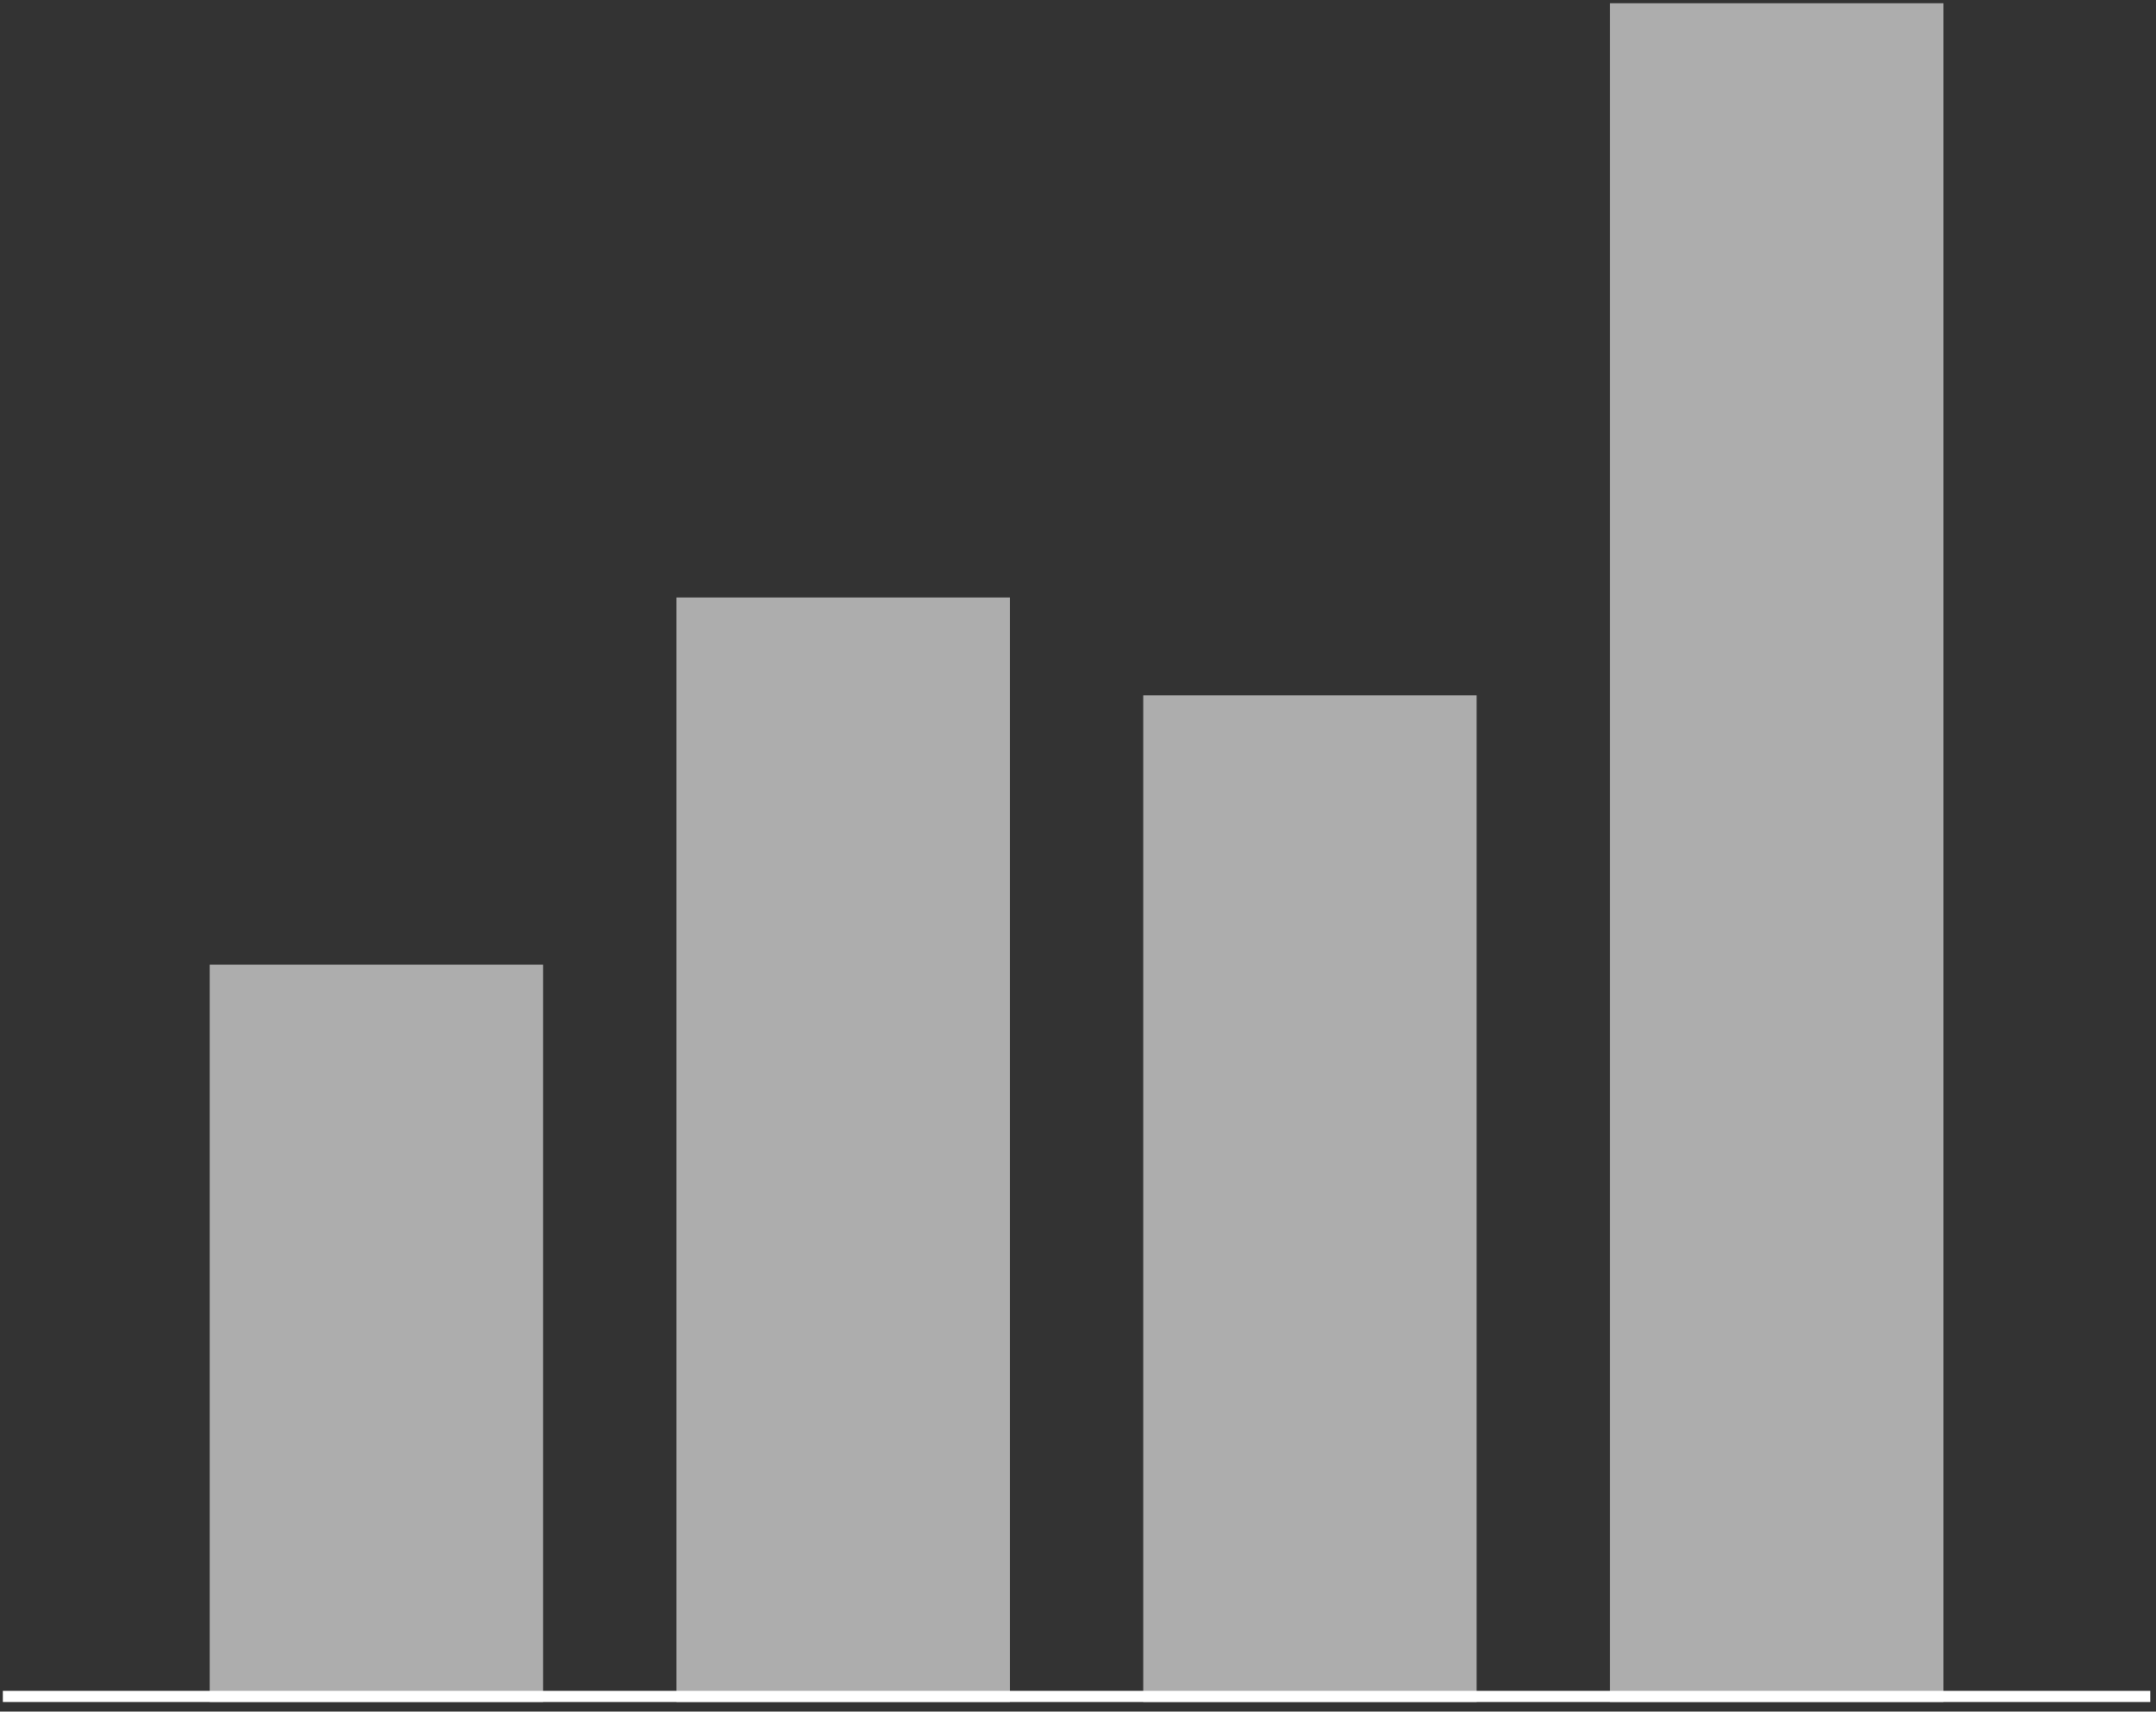
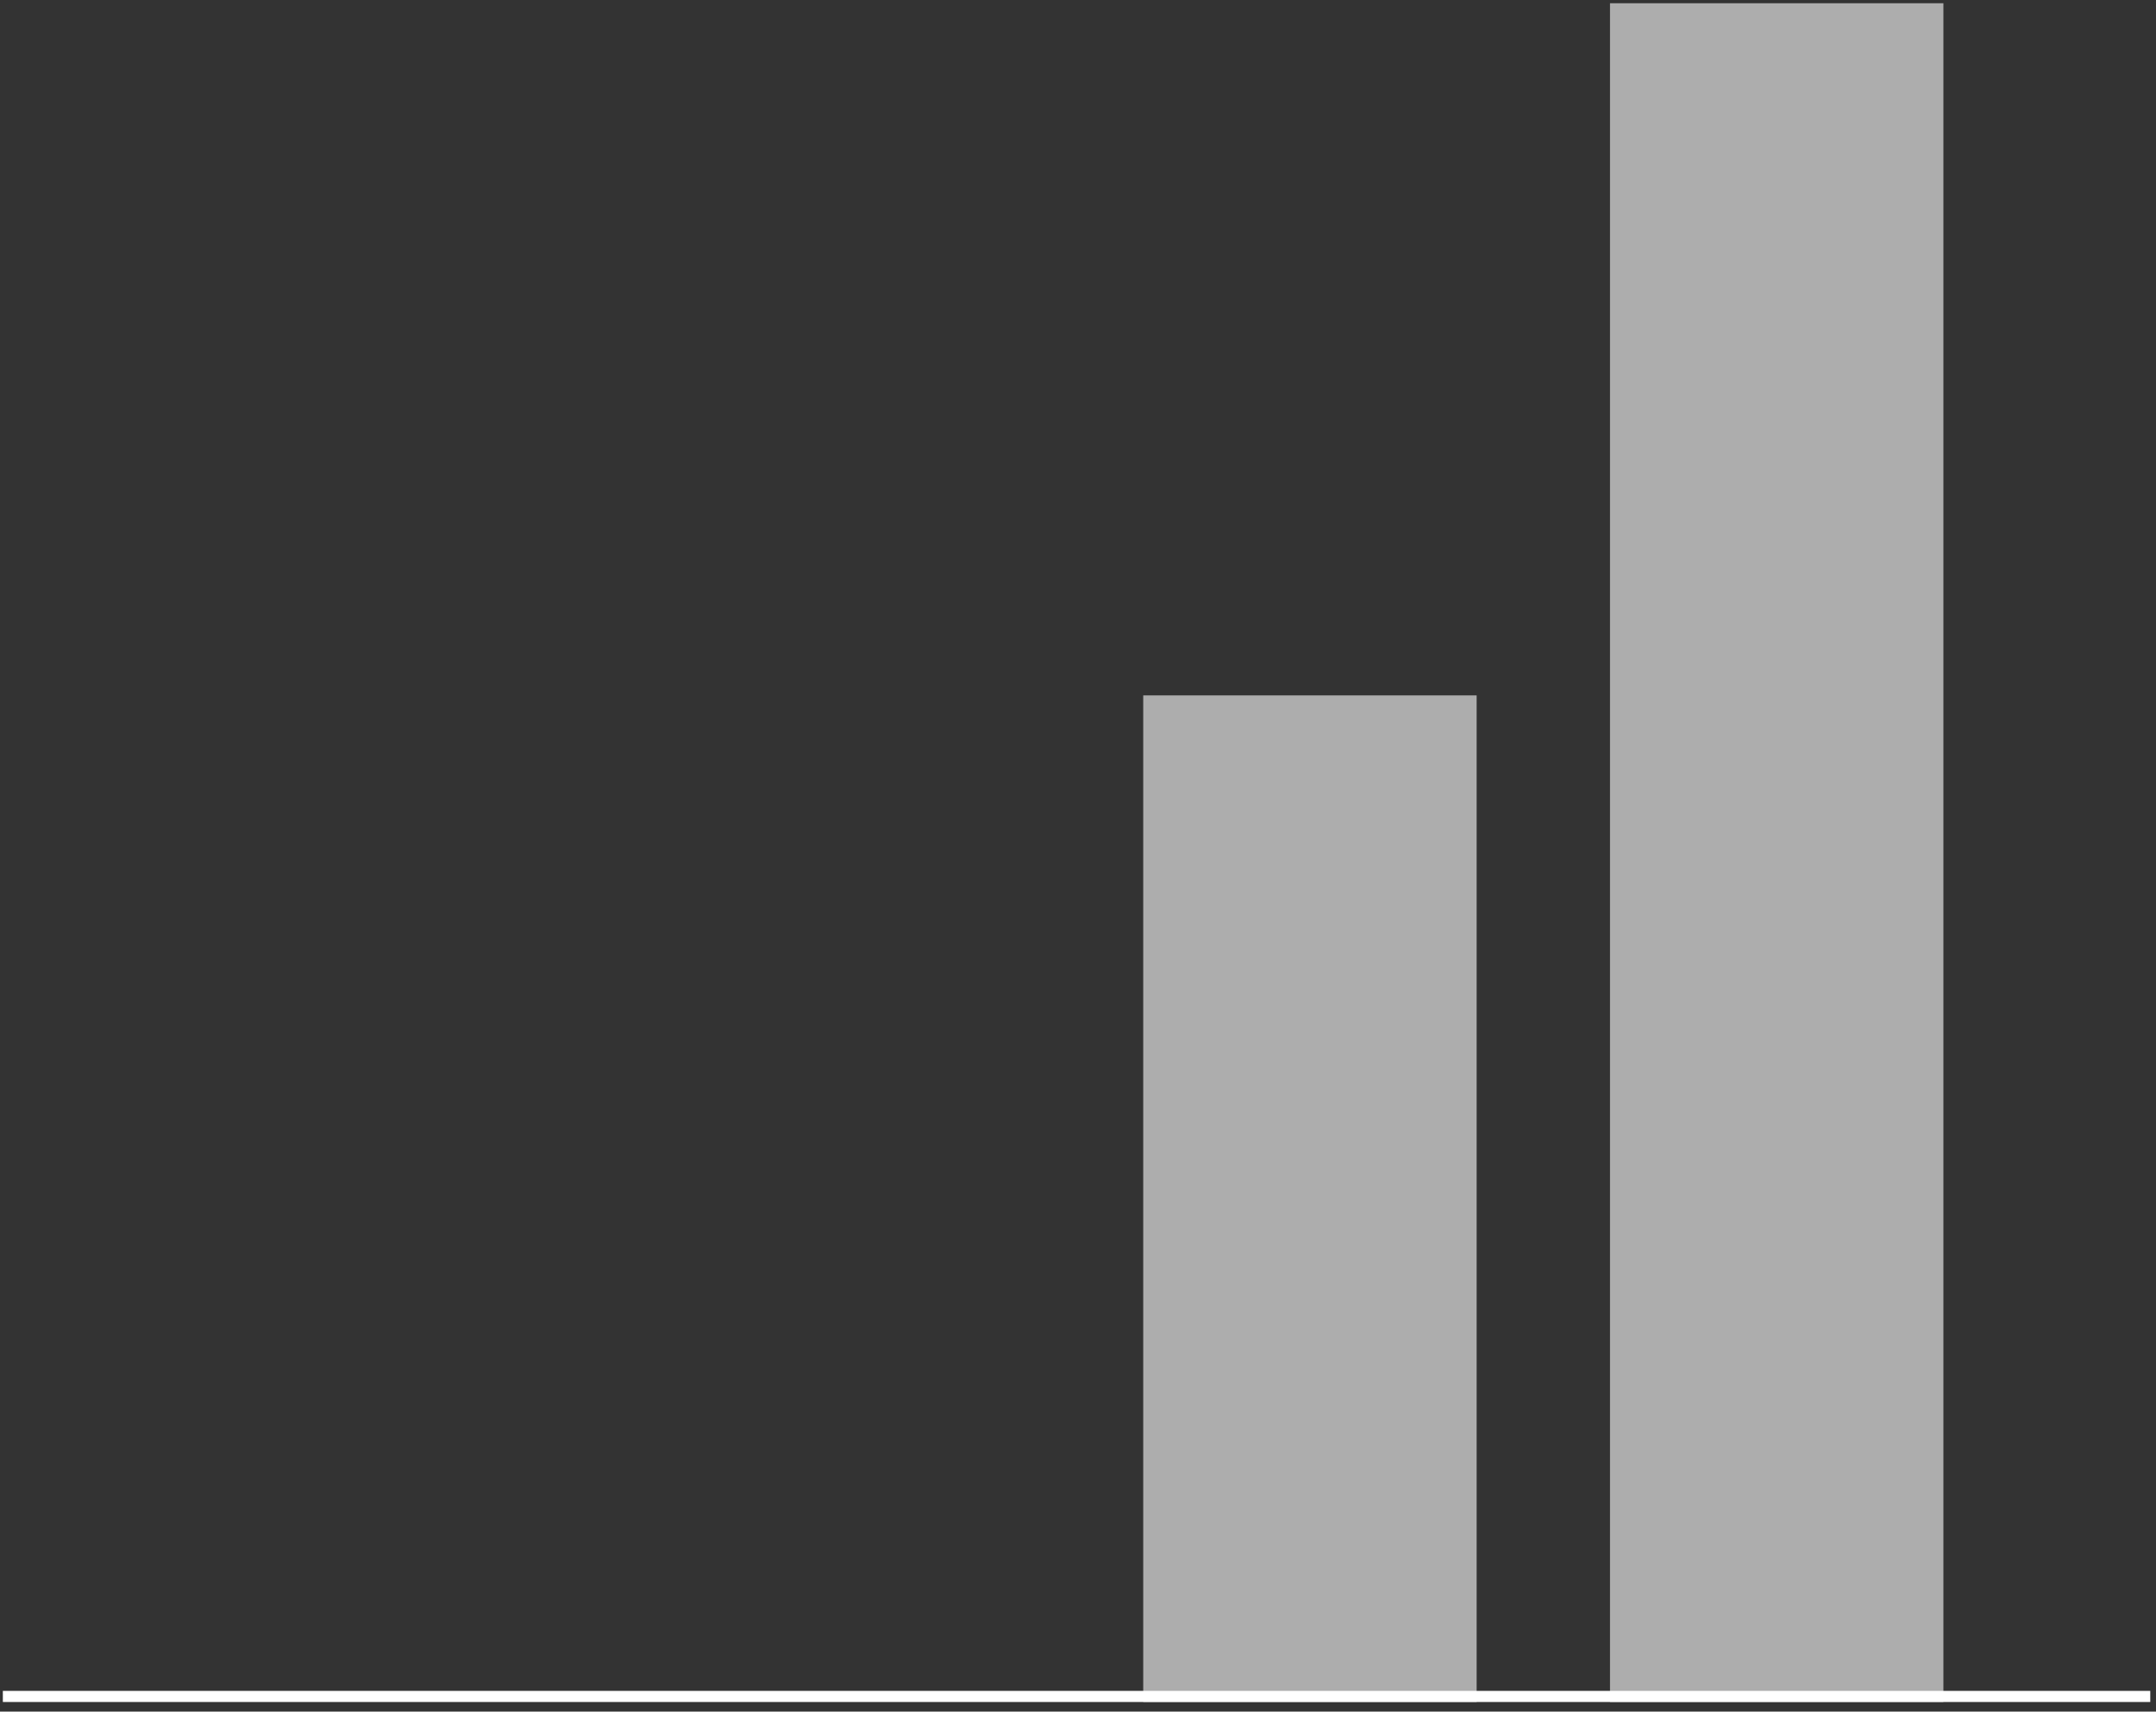
<svg xmlns="http://www.w3.org/2000/svg" width="194" height="154" viewBox="0 0 194 154" fill="none">
  <rect x="0" y="0" width="194" height="154" fill="#333333" stroke="none" />
-   <rect x="18.87" y="86.798" width="30" height="66.339" fill="white" fill-opacity="0.6" />
-   <rect x="60.87" y="53.756" width="30" height="99.381" fill="white" fill-opacity="0.6" />
  <rect x="102.87" y="62.567" width="30" height="90.57" fill="white" fill-opacity="0.6" />
  <rect x="144.87" y="0.291" width="30" height="152.846" fill="white" fill-opacity="0.6" />
  <line x1="0.256" y1="152.636" x2="193.484" y2="152.636" stroke="white" />
</svg>